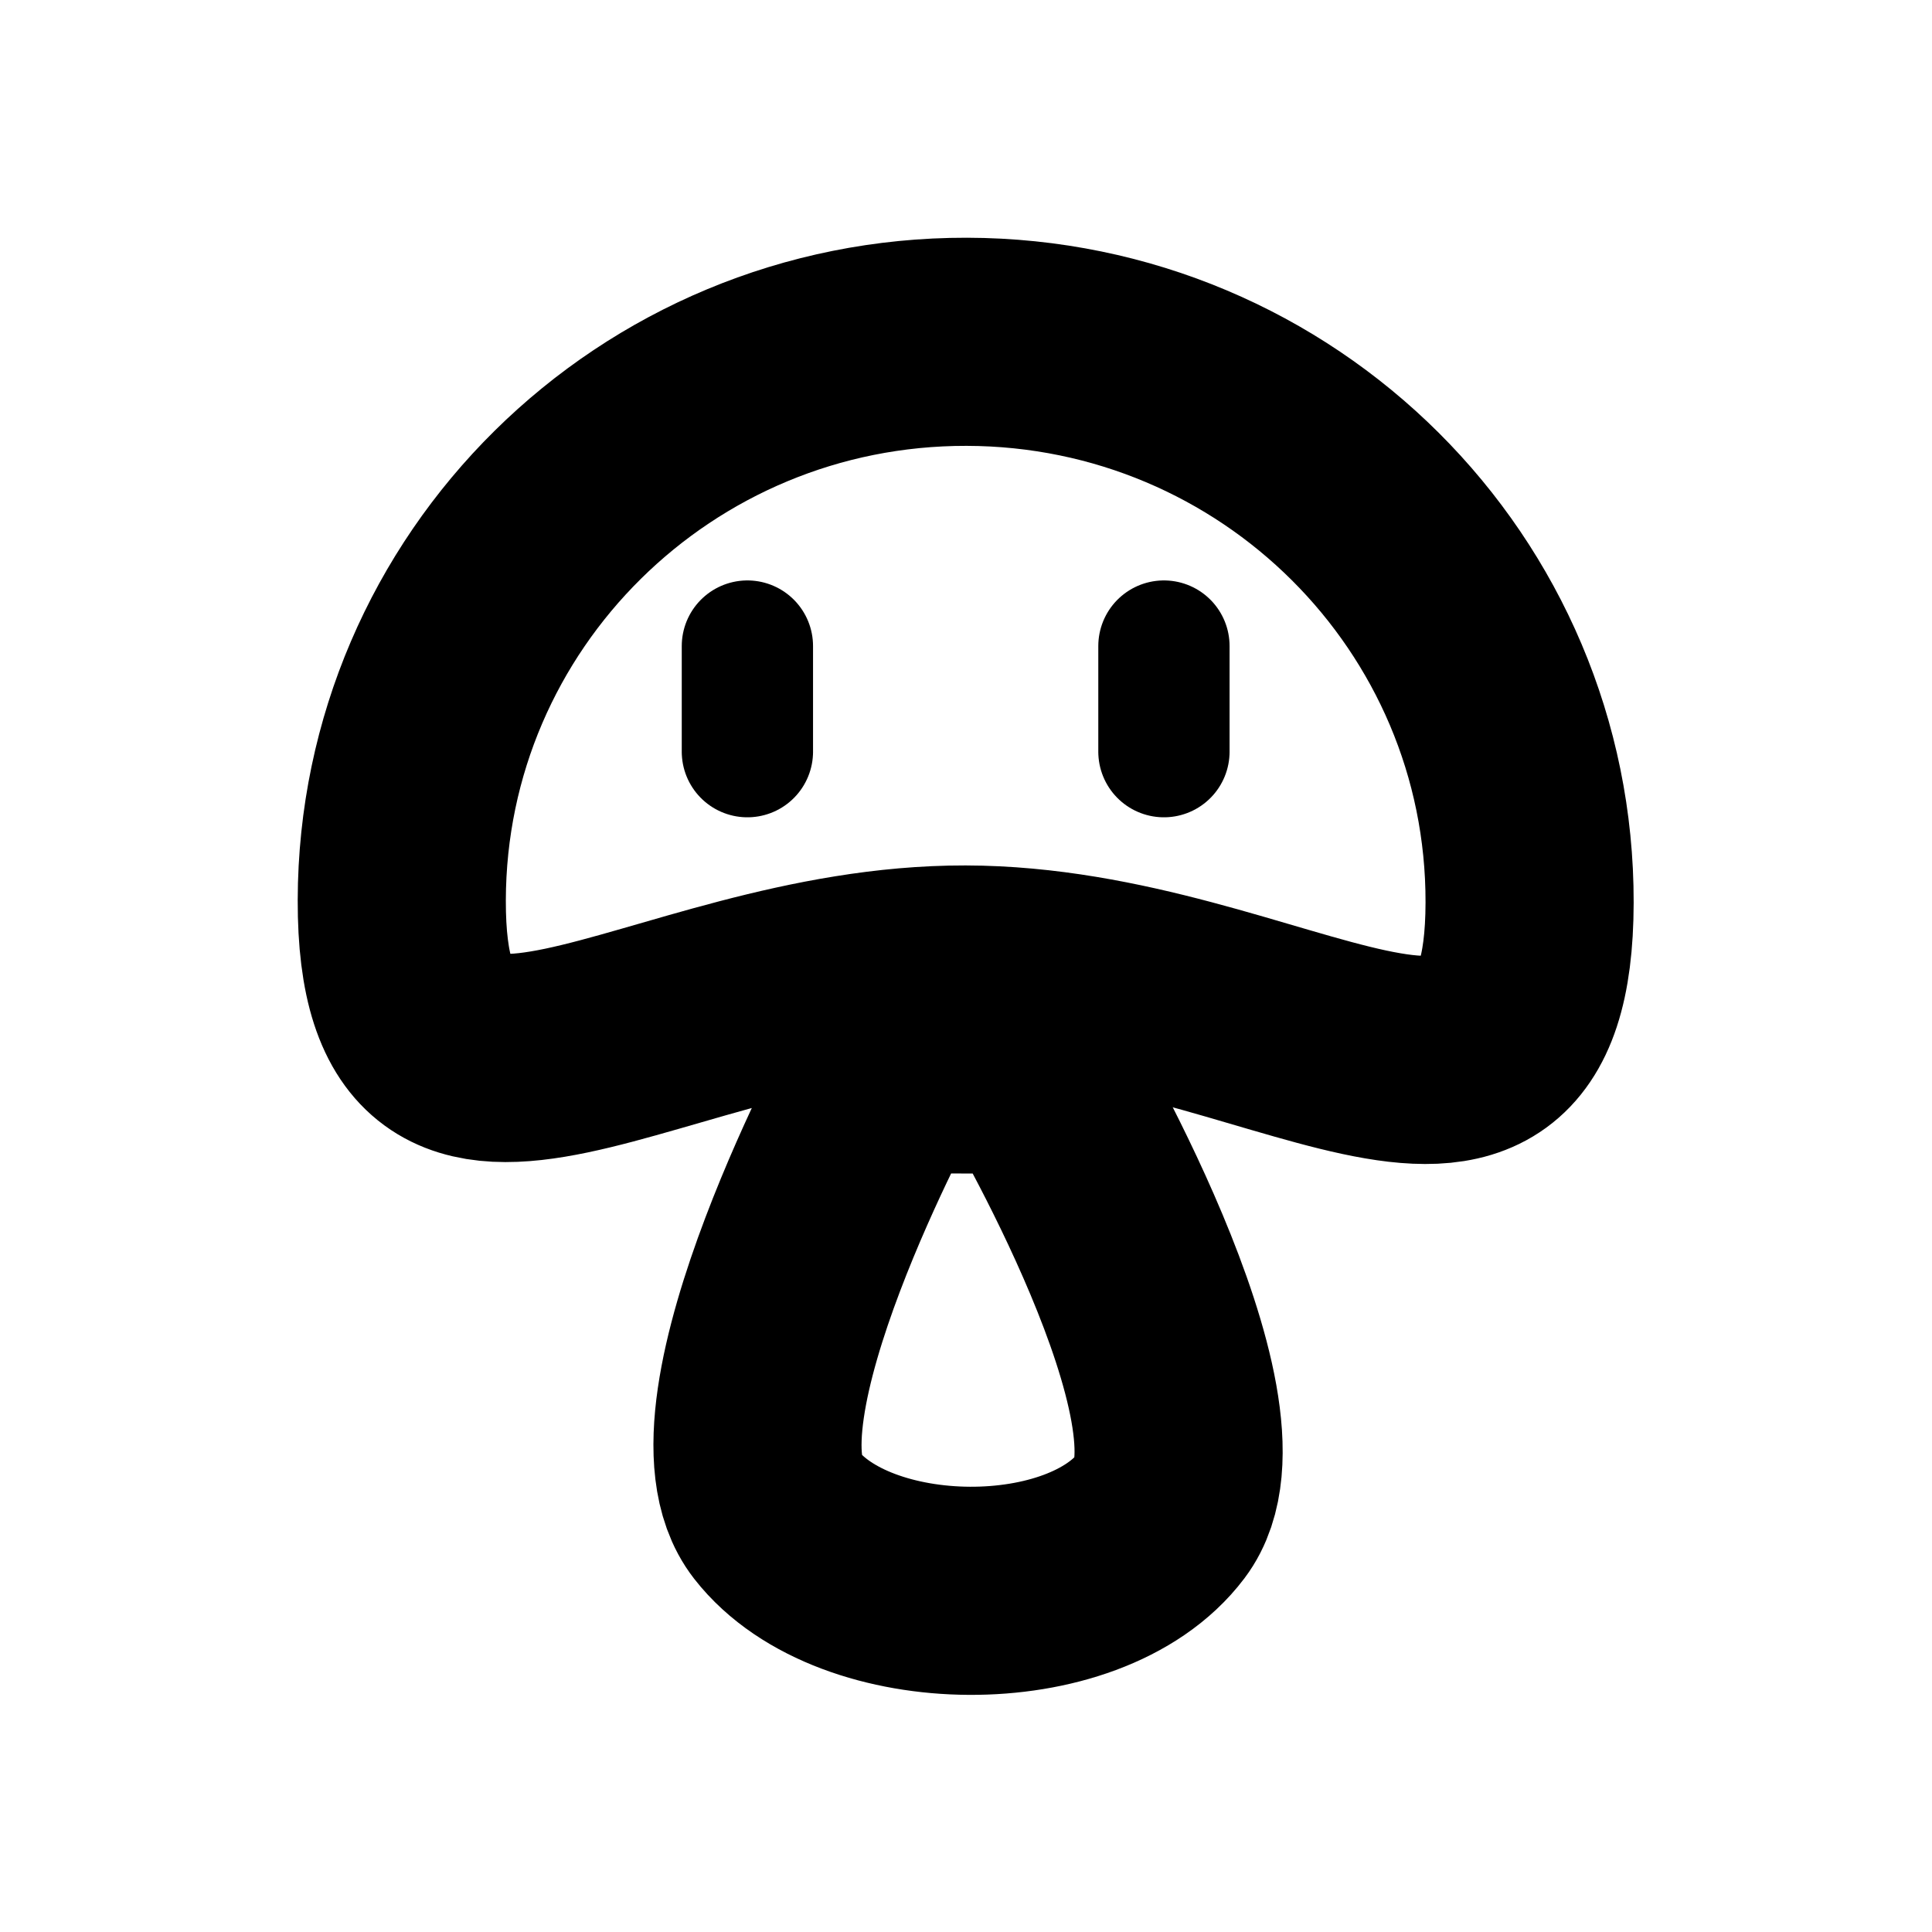
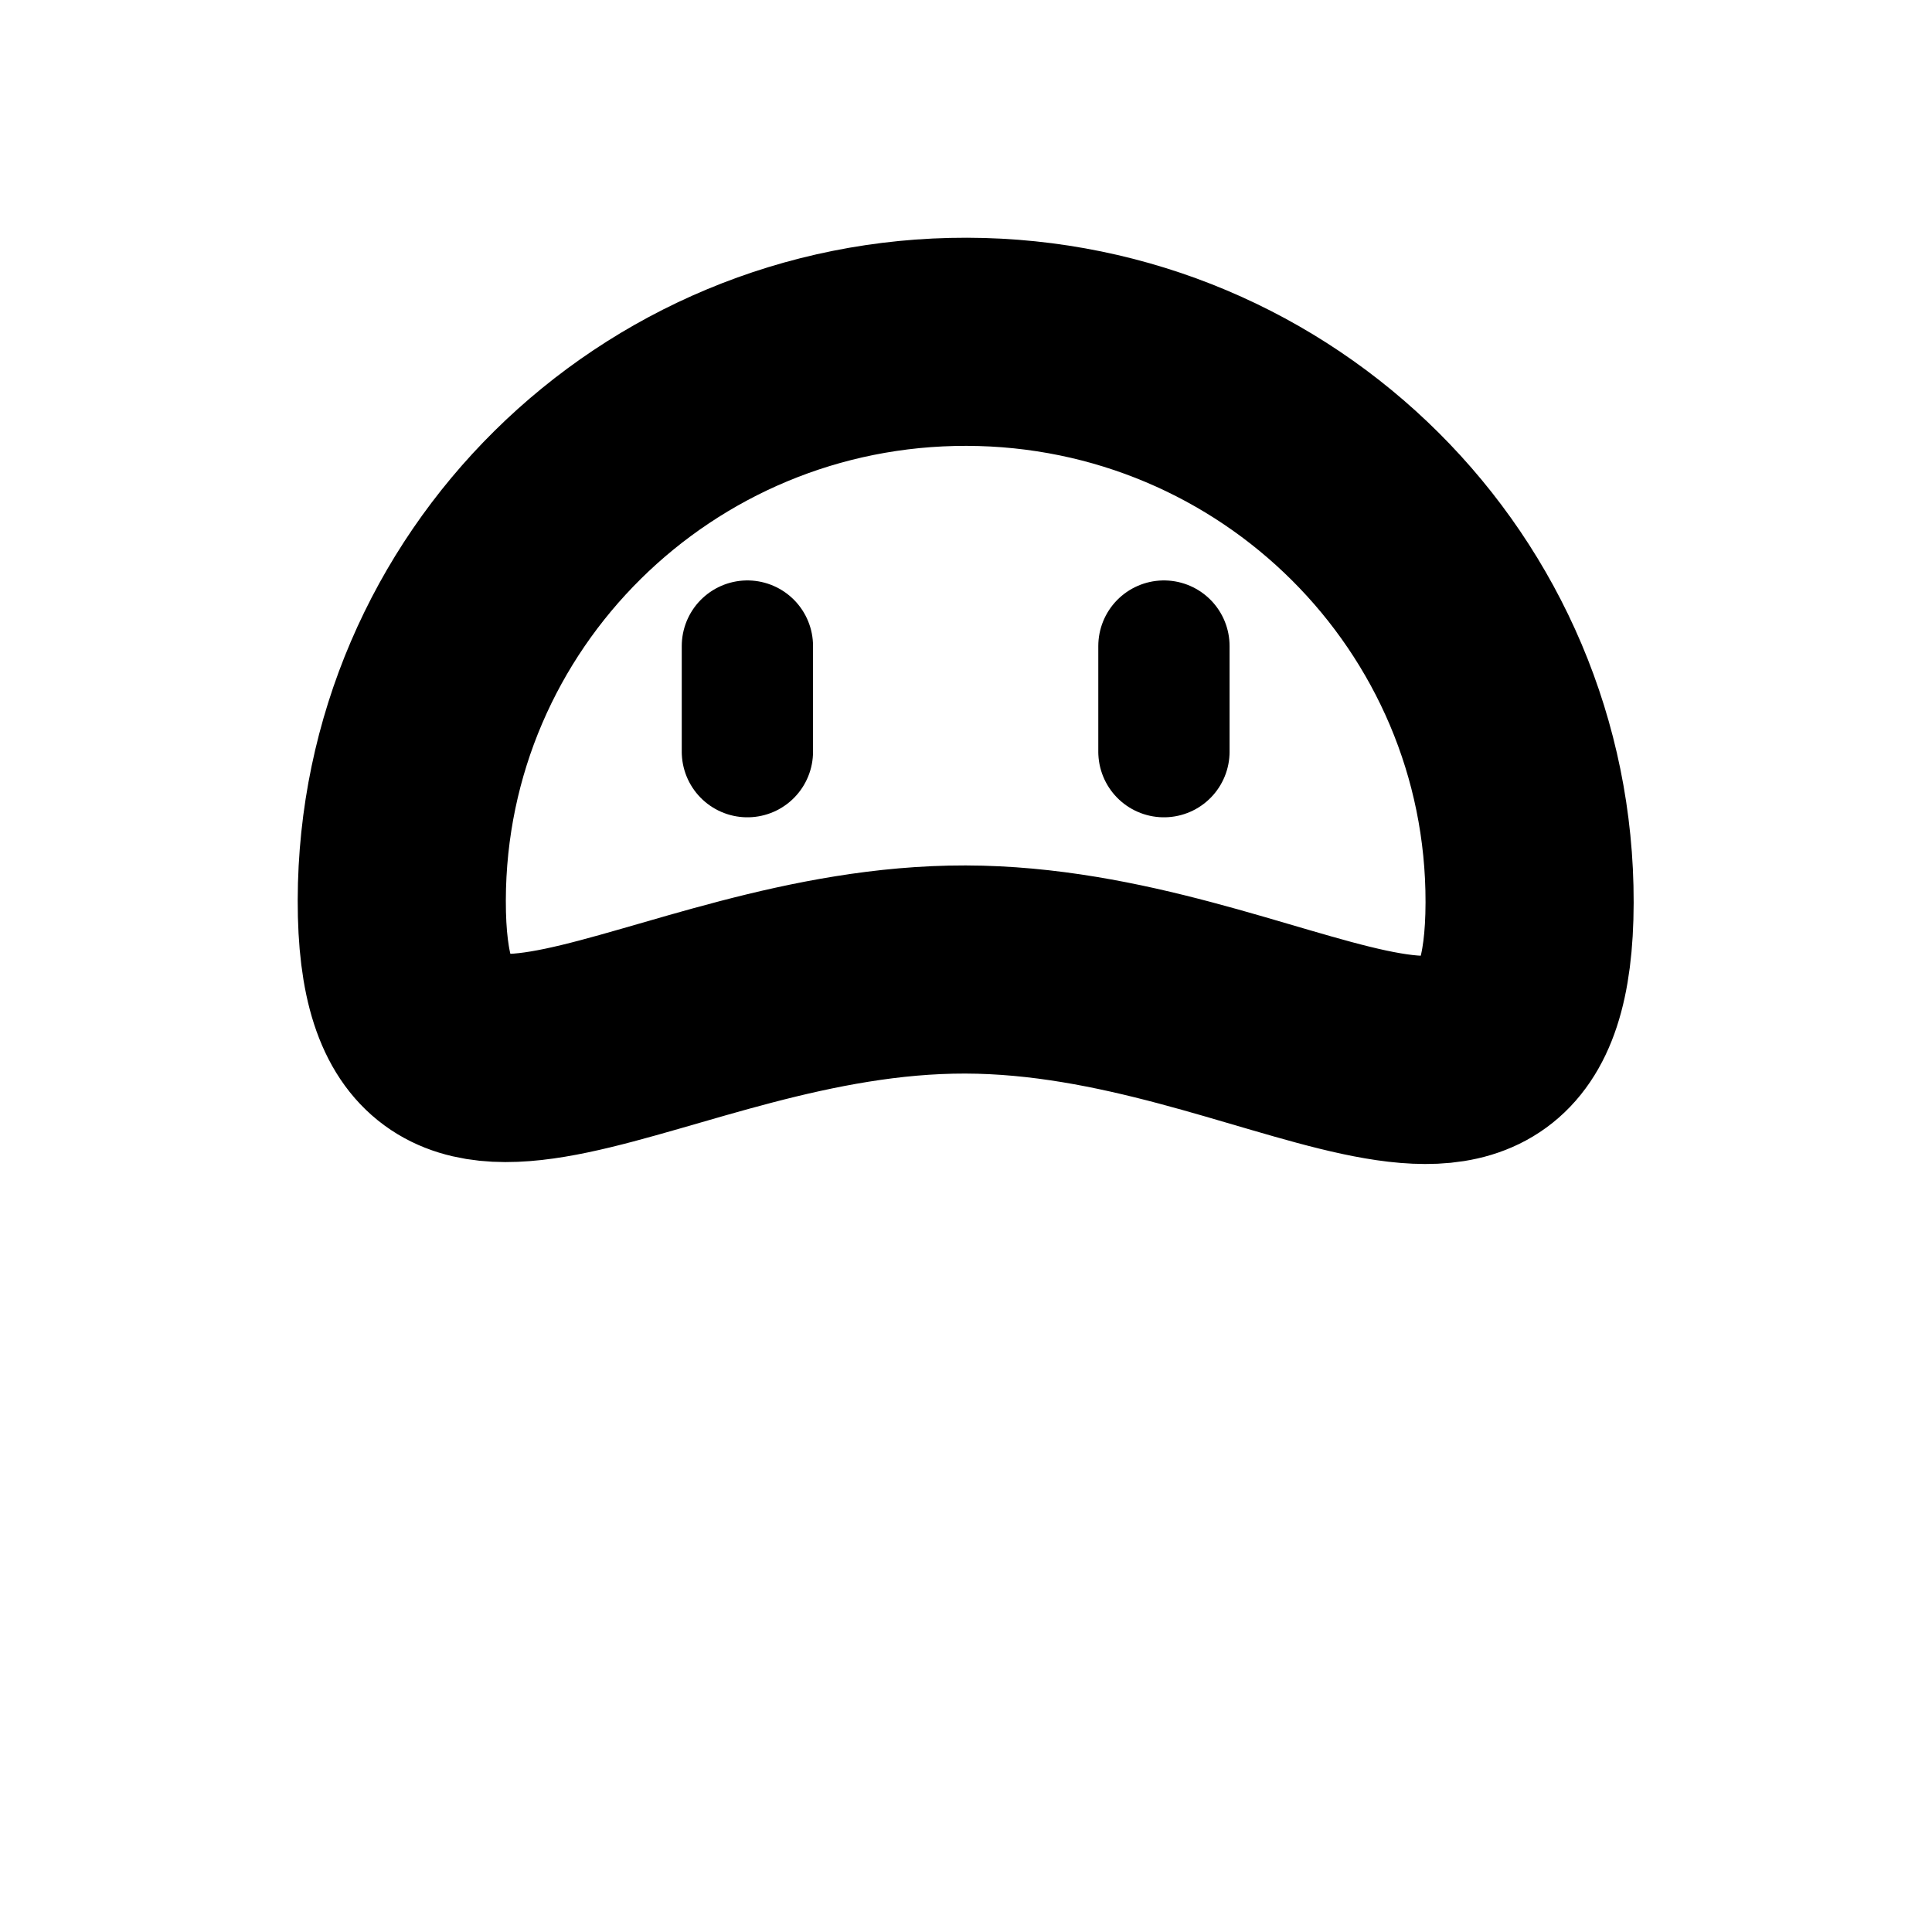
<svg xmlns="http://www.w3.org/2000/svg" version="1.1" width="40" height="40" viewBox="0 0 40 40" xml:space="preserve">
  <desc>Created with Fabric.js 5.3.0</desc>
  <defs>
</defs>
  <g transform="matrix(4.309 0.009 -0.009 4.309 20 14.501)" id="FH936fPQMvBjhGx8r0Mrs">
    <path style="stroke: rgb(0,0,0); stroke-width: 1; stroke-dasharray: none; stroke-linecap: butt; stroke-dashoffset: 0; stroke-linejoin: miter; stroke-miterlimit: 4; fill: none; fill-rule: nonzero; opacity: 1;" transform=" translate(-7.739, -2.78)" d="M 7.739 4.073 C 6.243 4.073 5.03 5.231 5.03 3.746 C 5.03 2.26 6.243 1.057 7.739 1.057 C 9.236 1.057 10.449 2.26 10.449 3.746 C 10.449 5.231 9.236 4.073 7.739 4.073 z" stroke-linecap="round" />
  </g>
  <g transform="matrix(4.309 0.009 -0.009 4.309 20.049 27.541)" id="7oPyACh6l8jSc3fwpPurc">
-     <path style="stroke: rgb(0,0,0); stroke-width: 1; stroke-dasharray: none; stroke-linecap: butt; stroke-dashoffset: 0; stroke-linejoin: miter; stroke-miterlimit: 4; fill: none; fill-rule: nonzero; opacity: 1;" transform=" translate(-7.757, -5.807)" d="M 7.365 4.554 L 8.07 4.554 C 8.07 4.554 9.054 6.207 8.686 6.696 C 8.319 7.185 7.211 7.175 6.836 6.696 C 6.461 6.217 7.365 4.554 7.365 4.554 z" stroke-linecap="round" />
-   </g>
+     </g>
  <g transform="matrix(3.282 0 0 3.282 6.667 5.409)" id="c4H6jRjg4upo-F0jFZ3dv">
    <path style="stroke: none; stroke-width: 1; stroke-dasharray: none; stroke-linecap: butt; stroke-dashoffset: 0; stroke-linejoin: miter; stroke-miterlimit: 4; fill: rgb(0,0,0); fill-rule: nonzero; opacity: 1;" transform=" translate(0, 0)" d="" stroke-linecap="round" />
  </g>
  <g transform="matrix(1.359 0 0 1.359 15.474 14.478)" id="VqwKm6BgDjlhIyjrAH70g">
    <path style="stroke: rgb(0,0,0); stroke-width: 2; stroke-dasharray: none; stroke-linecap: butt; stroke-dashoffset: 0; stroke-linejoin: miter; stroke-miterlimit: 4; fill: rgb(255,255,255); fill-opacity: 0; fill-rule: nonzero; opacity: 1;" transform=" translate(0, 0)" d="M 0 -0.382 C 0 1.047 0 0.793 0 0.793 C 0 0.793 0 -1.812 0 -0.382 z" stroke-linecap="round" />
  </g>
  <g transform="matrix(1.359 0 0 1.359 24.098 14.478)" id="AnIq2lm7mu_0cojo9eewK">
    <path style="stroke: rgb(0,0,0); stroke-width: 2; stroke-dasharray: none; stroke-linecap: butt; stroke-dashoffset: 0; stroke-linejoin: miter; stroke-miterlimit: 4; fill: rgb(255,255,255); fill-opacity: 0; fill-rule: nonzero; opacity: 1;" transform=" translate(0, 0)" d="M 0 -0.382 C 0 1.047 0 0.793 0 0.793 C 0 0.793 0 -1.812 0 -0.382 z" stroke-linecap="round" />
  </g>
</svg>